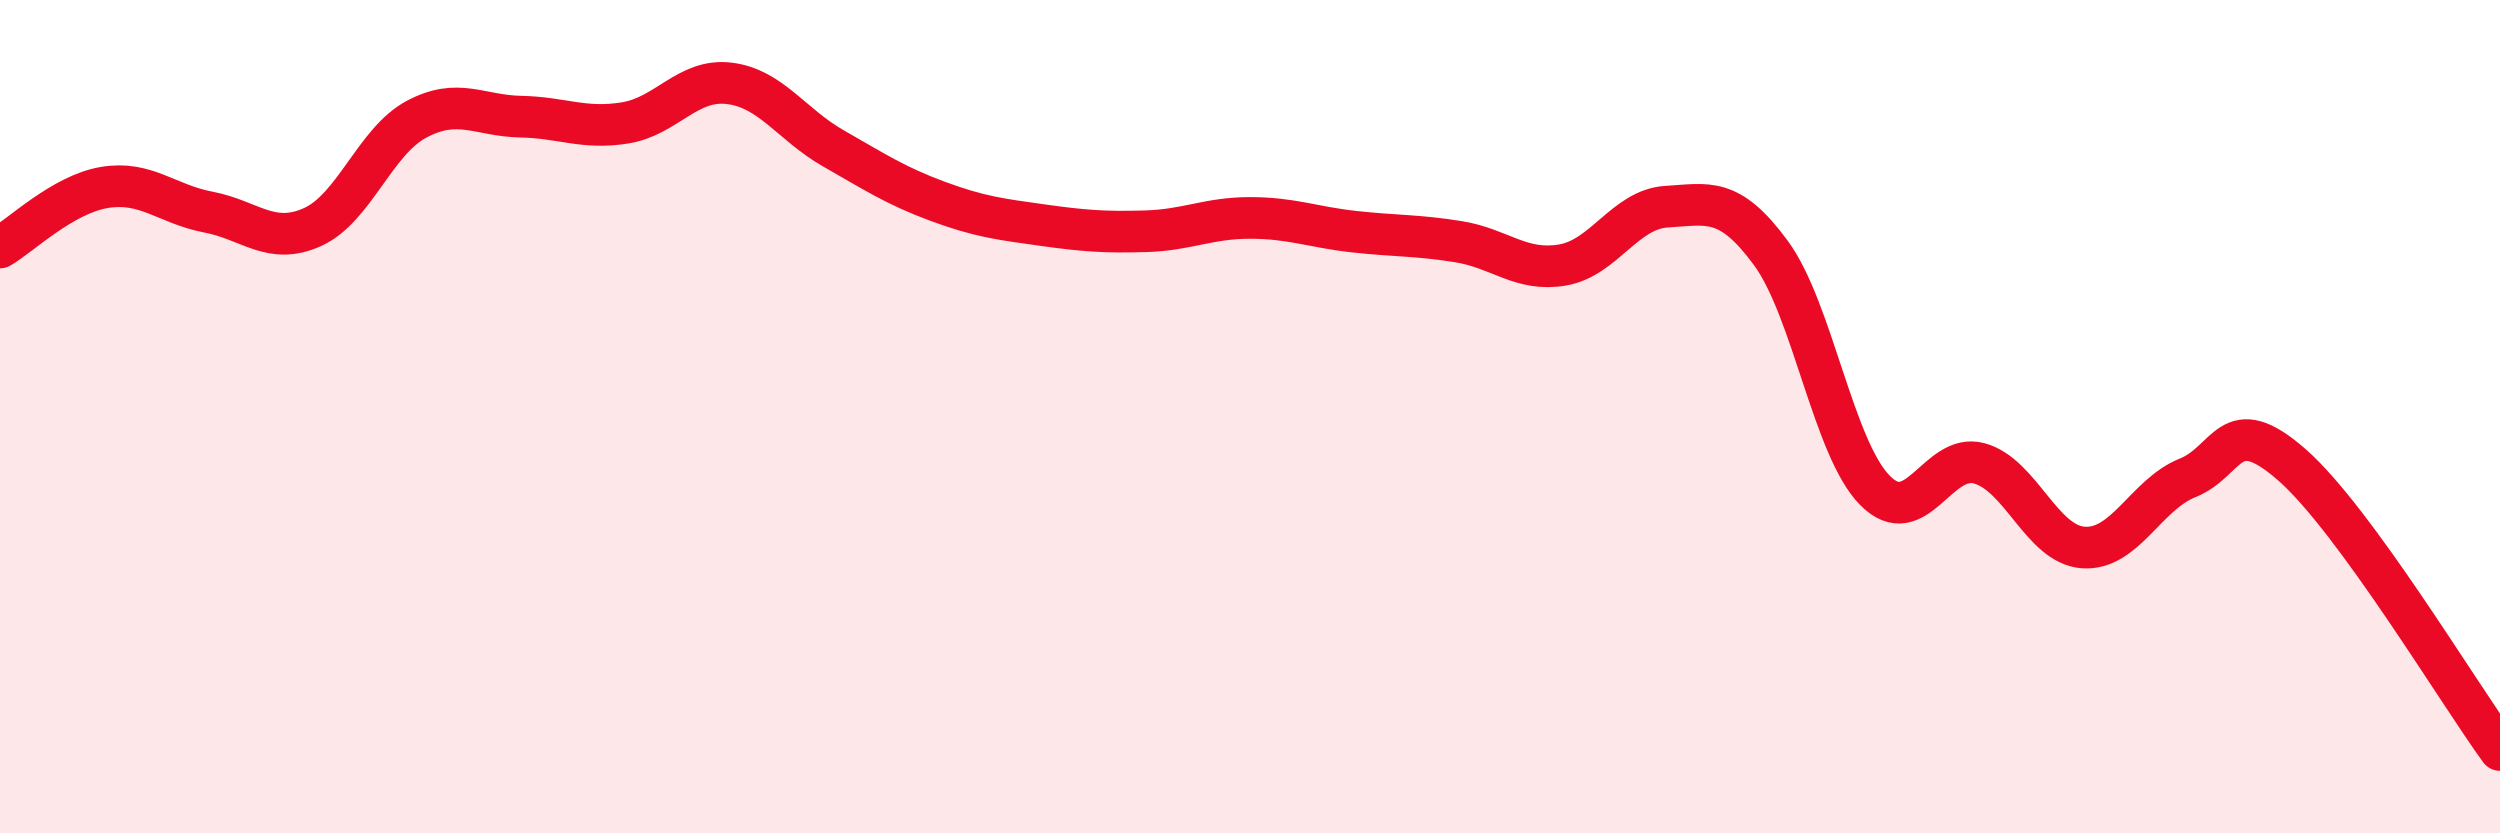
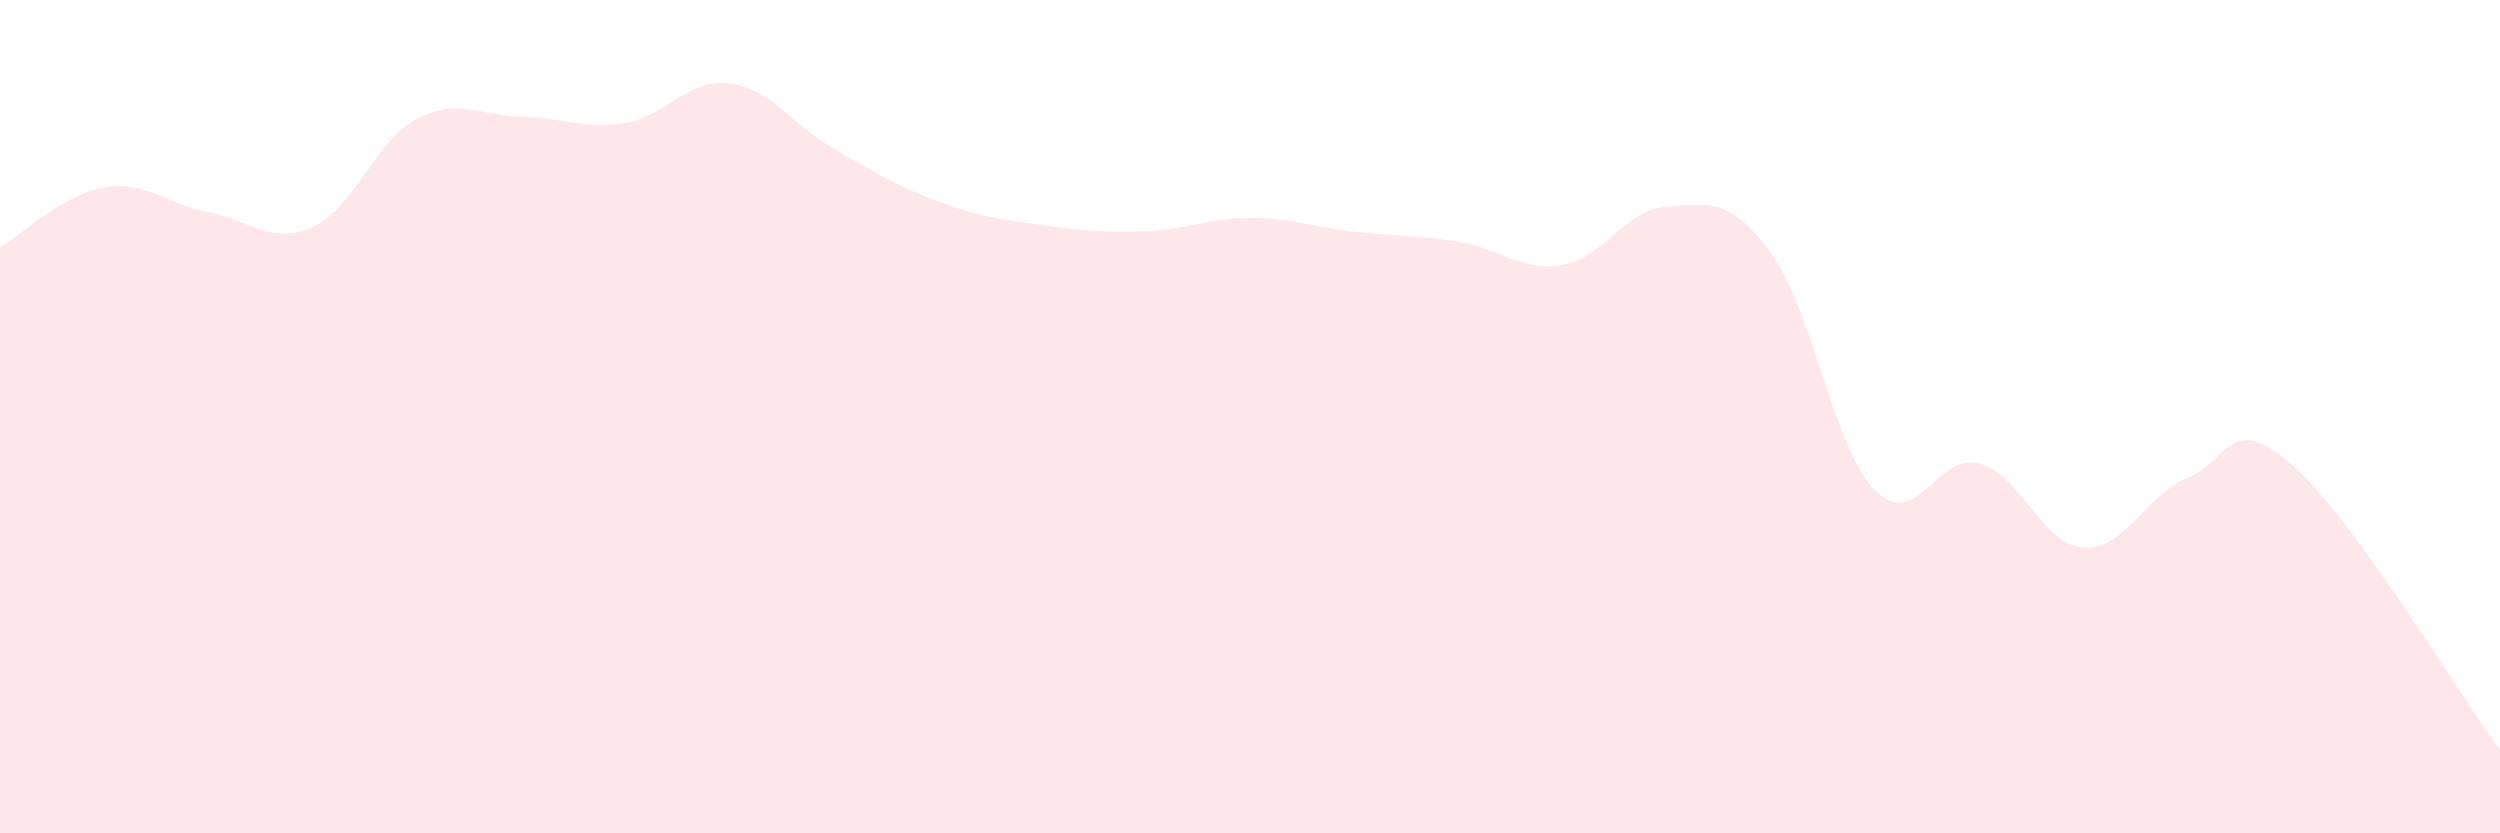
<svg xmlns="http://www.w3.org/2000/svg" width="60" height="20" viewBox="0 0 60 20">
  <path d="M 0,5.94 C 0.5,5.65 1.5,4.67 2.5,4.5 C 3.5,4.33 4,4.9 5,5.09 C 6,5.28 6.5,5.9 7.5,5.45 C 8.5,5 9,3.39 10,2.86 C 11,2.33 11.5,2.78 12.5,2.8 C 13.5,2.82 14,3.11 15,2.95 C 16,2.79 16.5,1.88 17.5,2 C 18.5,2.12 19,2.99 20,3.56 C 21,4.13 21.5,4.46 22.5,4.83 C 23.5,5.2 24,5.26 25,5.4 C 26,5.54 26.5,5.58 27.5,5.55 C 28.5,5.52 29,5.23 30,5.23 C 31,5.23 31.5,5.45 32.5,5.56 C 33.5,5.67 34,5.64 35,5.8 C 36,5.96 36.5,6.53 37.5,6.36 C 38.5,6.19 39,5.02 40,4.96 C 41,4.9 41.5,4.71 42.5,6.07 C 43.5,7.43 44,10.76 45,11.77 C 46,12.78 46.5,10.85 47.5,11.12 C 48.5,11.39 49,13.07 50,13.14 C 51,13.21 51.5,11.87 52.5,11.47 C 53.5,11.07 53.5,9.84 55,11.15 C 56.5,12.46 59,16.63 60,18L60 20L0 20Z" fill="#EB0A25" opacity="0.1" stroke-linecap="round" stroke-linejoin="round" />
-   <path d="M 0,5.94 C 0.5,5.65 1.5,4.67 2.5,4.5 C 3.5,4.33 4,4.9 5,5.09 C 6,5.28 6.5,5.9 7.5,5.45 C 8.5,5 9,3.39 10,2.86 C 11,2.33 11.5,2.78 12.5,2.8 C 13.5,2.82 14,3.11 15,2.95 C 16,2.79 16.5,1.88 17.5,2 C 18.5,2.12 19,2.99 20,3.56 C 21,4.13 21.5,4.46 22.5,4.83 C 23.5,5.2 24,5.26 25,5.4 C 26,5.54 26.5,5.58 27.5,5.55 C 28.5,5.52 29,5.23 30,5.23 C 31,5.23 31.5,5.45 32.5,5.56 C 33.5,5.67 34,5.64 35,5.8 C 36,5.96 36.5,6.53 37.5,6.36 C 38.5,6.19 39,5.02 40,4.96 C 41,4.9 41.5,4.71 42.5,6.07 C 43.5,7.43 44,10.76 45,11.77 C 46,12.78 46.5,10.85 47.5,11.12 C 48.5,11.39 49,13.07 50,13.14 C 51,13.21 51.5,11.87 52.5,11.47 C 53.5,11.07 53.5,9.84 55,11.15 C 56.5,12.46 59,16.63 60,18" stroke="#EB0A25" stroke-width="1" fill="none" stroke-linecap="round" stroke-linejoin="round" />
</svg>